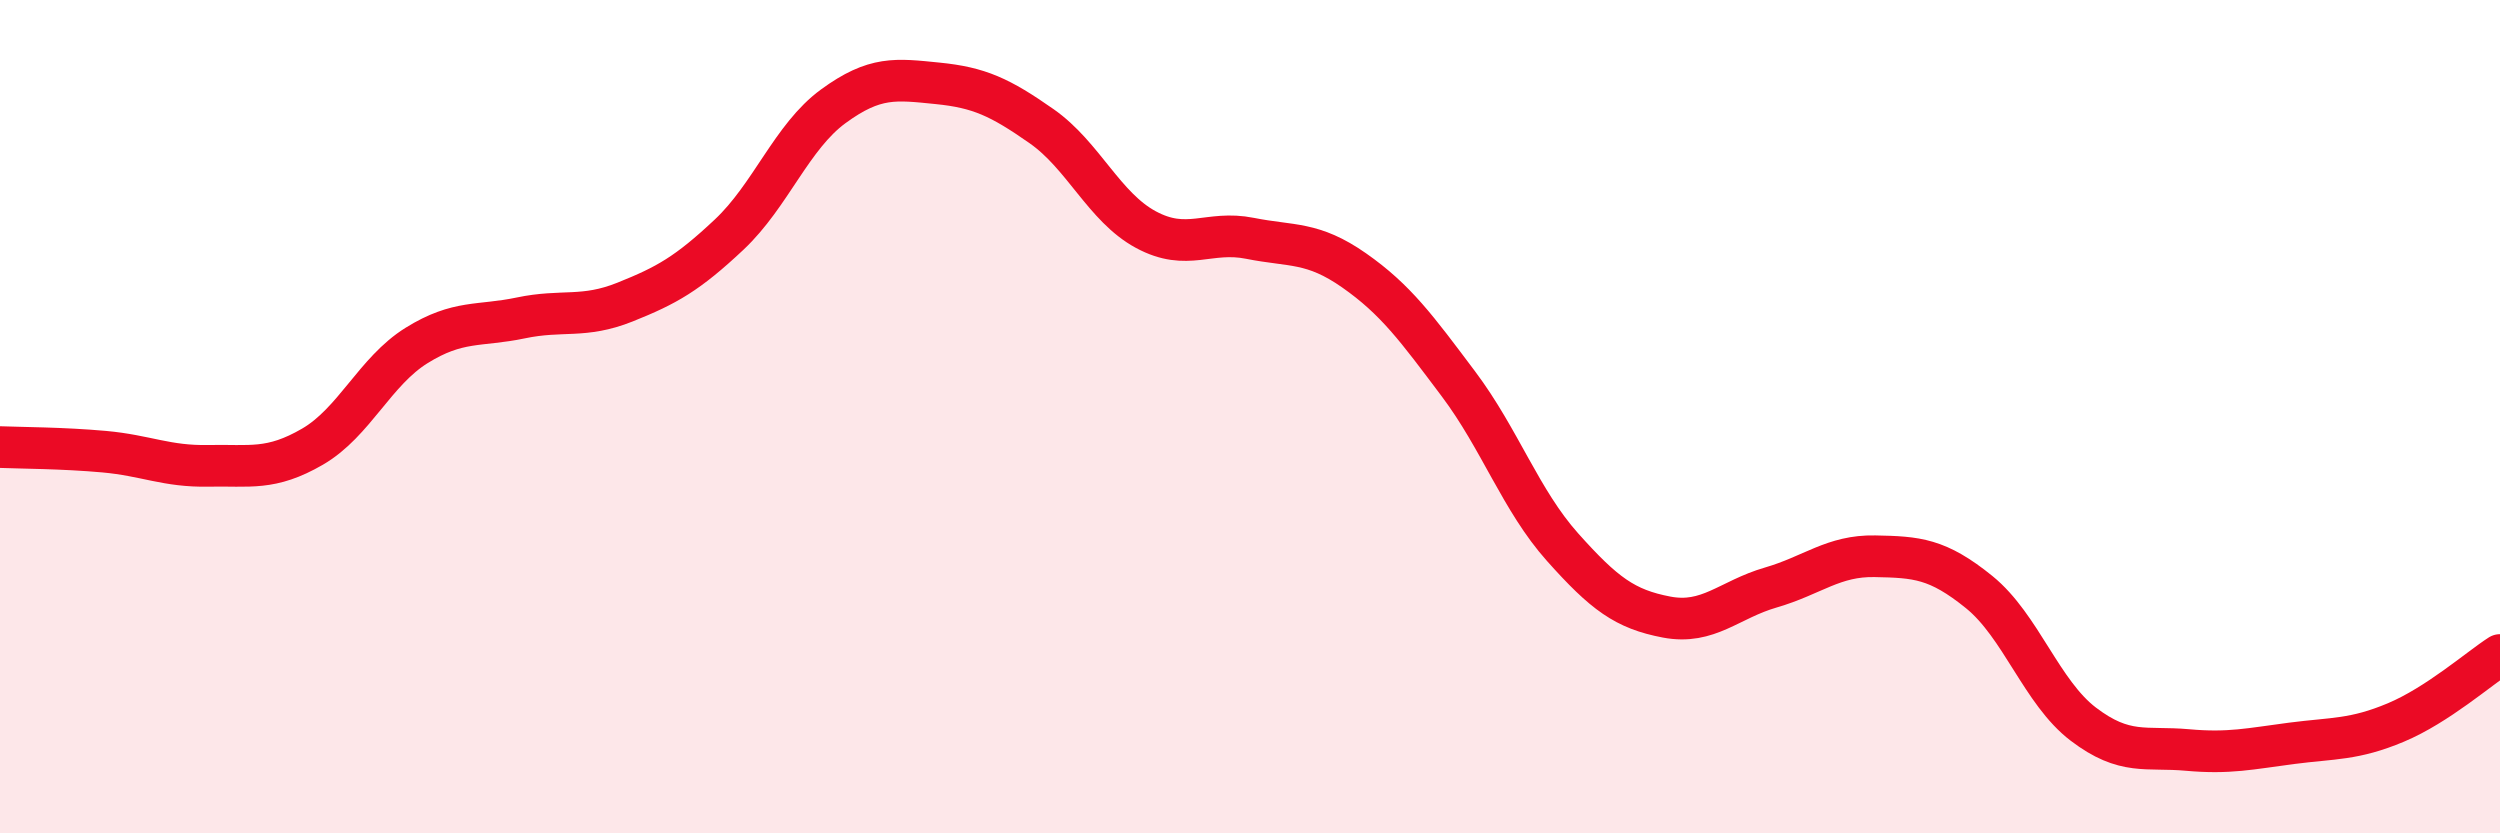
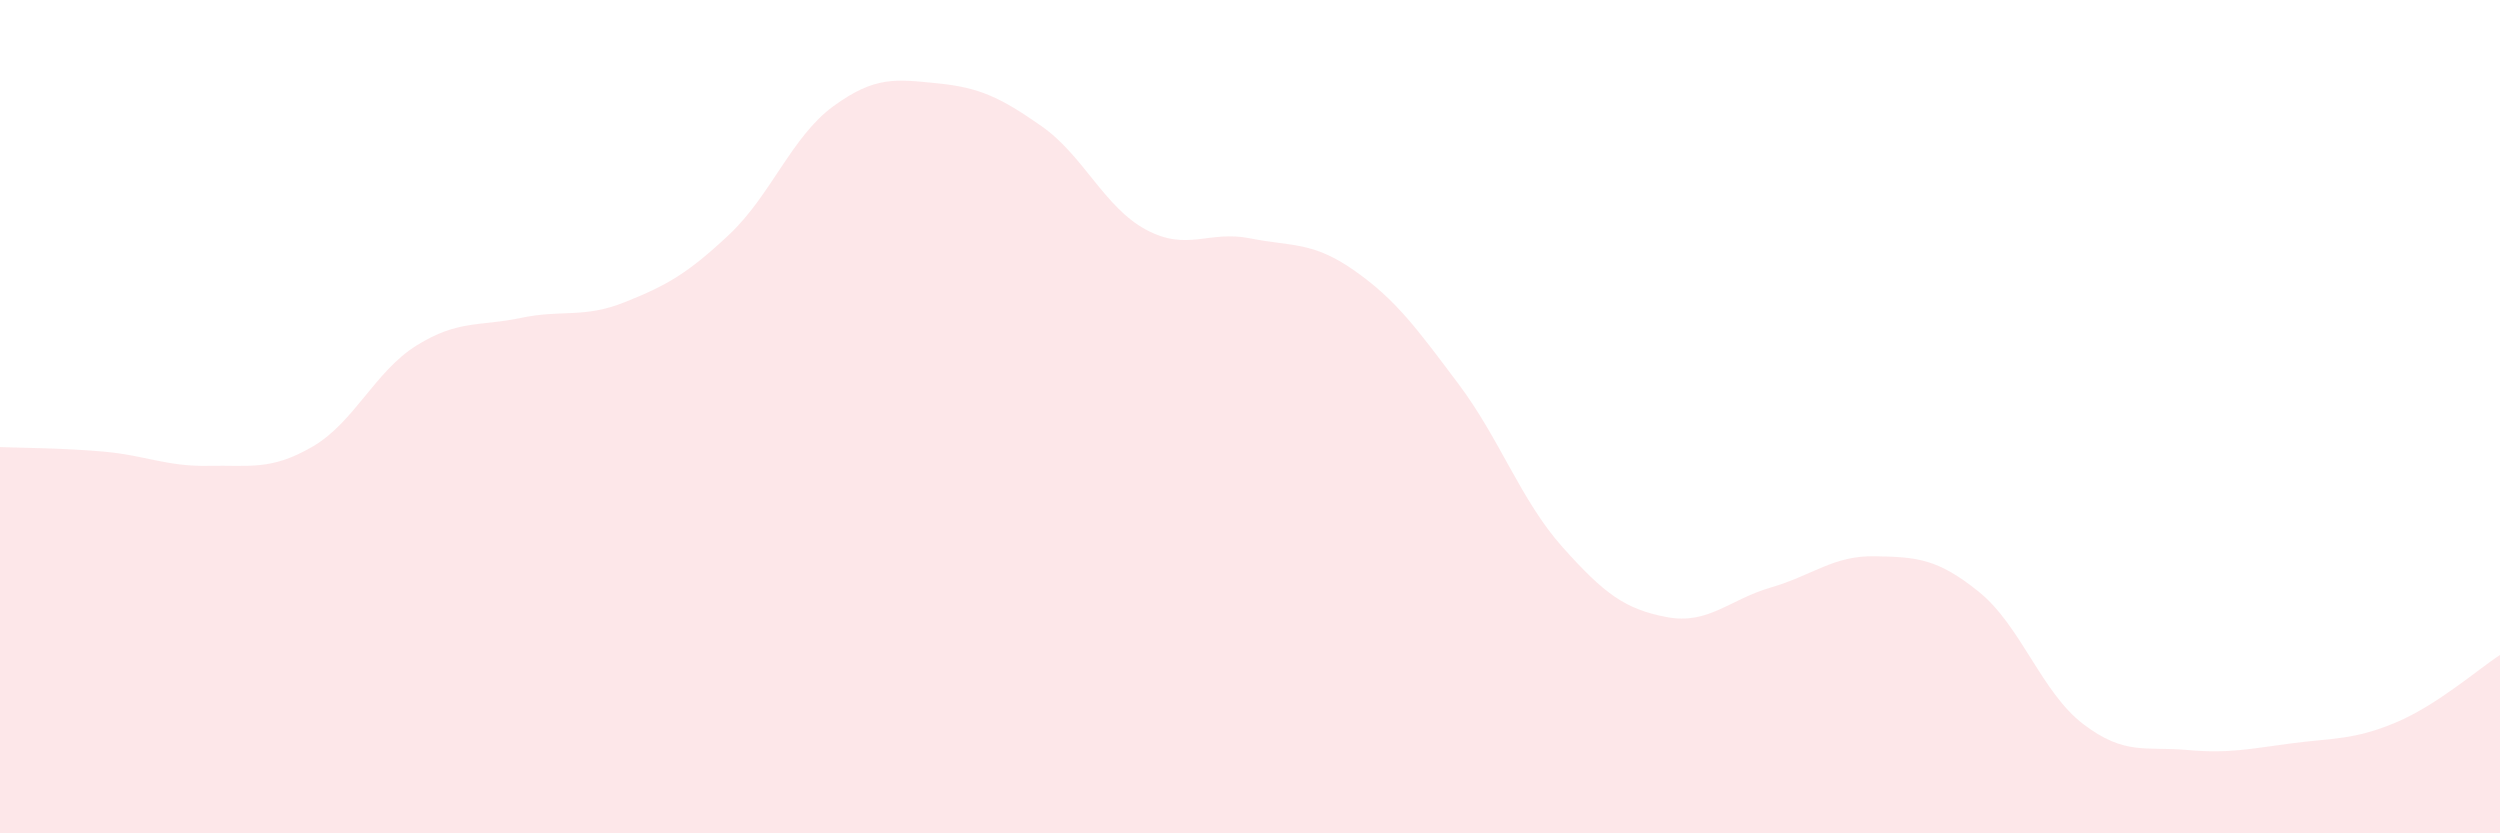
<svg xmlns="http://www.w3.org/2000/svg" width="60" height="20" viewBox="0 0 60 20">
  <path d="M 0,10.73 C 0.5,10.75 1.5,10.75 2.5,10.84 C 3.5,10.93 4,11.2 5,11.18 C 6,11.16 6.5,11.3 7.5,10.72 C 8.5,10.14 9,8.91 10,8.29 C 11,7.67 11.5,7.84 12.5,7.63 C 13.5,7.42 14,7.65 15,7.25 C 16,6.85 16.5,6.57 17.5,5.63 C 18.5,4.69 19,3.28 20,2.55 C 21,1.82 21.5,1.9 22.5,2 C 23.5,2.1 24,2.33 25,3.03 C 26,3.73 26.5,4.97 27.5,5.51 C 28.5,6.05 29,5.52 30,5.72 C 31,5.92 31.5,5.79 32.5,6.49 C 33.5,7.19 34,7.88 35,9.21 C 36,10.54 36.5,12.01 37.5,13.13 C 38.5,14.25 39,14.62 40,14.81 C 41,15 41.5,14.39 42.5,14.1 C 43.5,13.81 44,13.33 45,13.35 C 46,13.37 46.5,13.4 47.5,14.21 C 48.5,15.02 49,16.62 50,17.38 C 51,18.14 51.5,17.91 52.5,18 C 53.5,18.09 54,17.97 55,17.84 C 56,17.71 56.5,17.76 57.5,17.34 C 58.5,16.92 59.5,16.04 60,15.72L60 20L0 20Z" fill="#EB0A25" opacity="0.1" stroke-linecap="round" stroke-linejoin="round" />
-   <path d="M 0,10.73 C 0.5,10.75 1.5,10.75 2.5,10.84 C 3.5,10.93 4,11.2 5,11.18 C 6,11.16 6.5,11.3 7.5,10.72 C 8.5,10.14 9,8.91 10,8.29 C 11,7.67 11.5,7.84 12.5,7.63 C 13.5,7.42 14,7.65 15,7.25 C 16,6.85 16.5,6.57 17.5,5.63 C 18.5,4.69 19,3.28 20,2.55 C 21,1.82 21.5,1.9 22.5,2 C 23.5,2.1 24,2.33 25,3.03 C 26,3.73 26.5,4.97 27.5,5.51 C 28.5,6.05 29,5.52 30,5.72 C 31,5.92 31.5,5.79 32.5,6.49 C 33.5,7.19 34,7.88 35,9.21 C 36,10.54 36.5,12.01 37.5,13.13 C 38.5,14.25 39,14.62 40,14.81 C 41,15 41.5,14.39 42.5,14.1 C 43.5,13.81 44,13.33 45,13.35 C 46,13.37 46.5,13.4 47.5,14.21 C 48.5,15.02 49,16.62 50,17.38 C 51,18.14 51.5,17.91 52.5,18 C 53.5,18.09 54,17.97 55,17.84 C 56,17.71 56.5,17.76 57.5,17.34 C 58.5,16.92 59.5,16.04 60,15.72" stroke="#EB0A25" stroke-width="1" fill="none" stroke-linecap="round" stroke-linejoin="round" />
</svg>